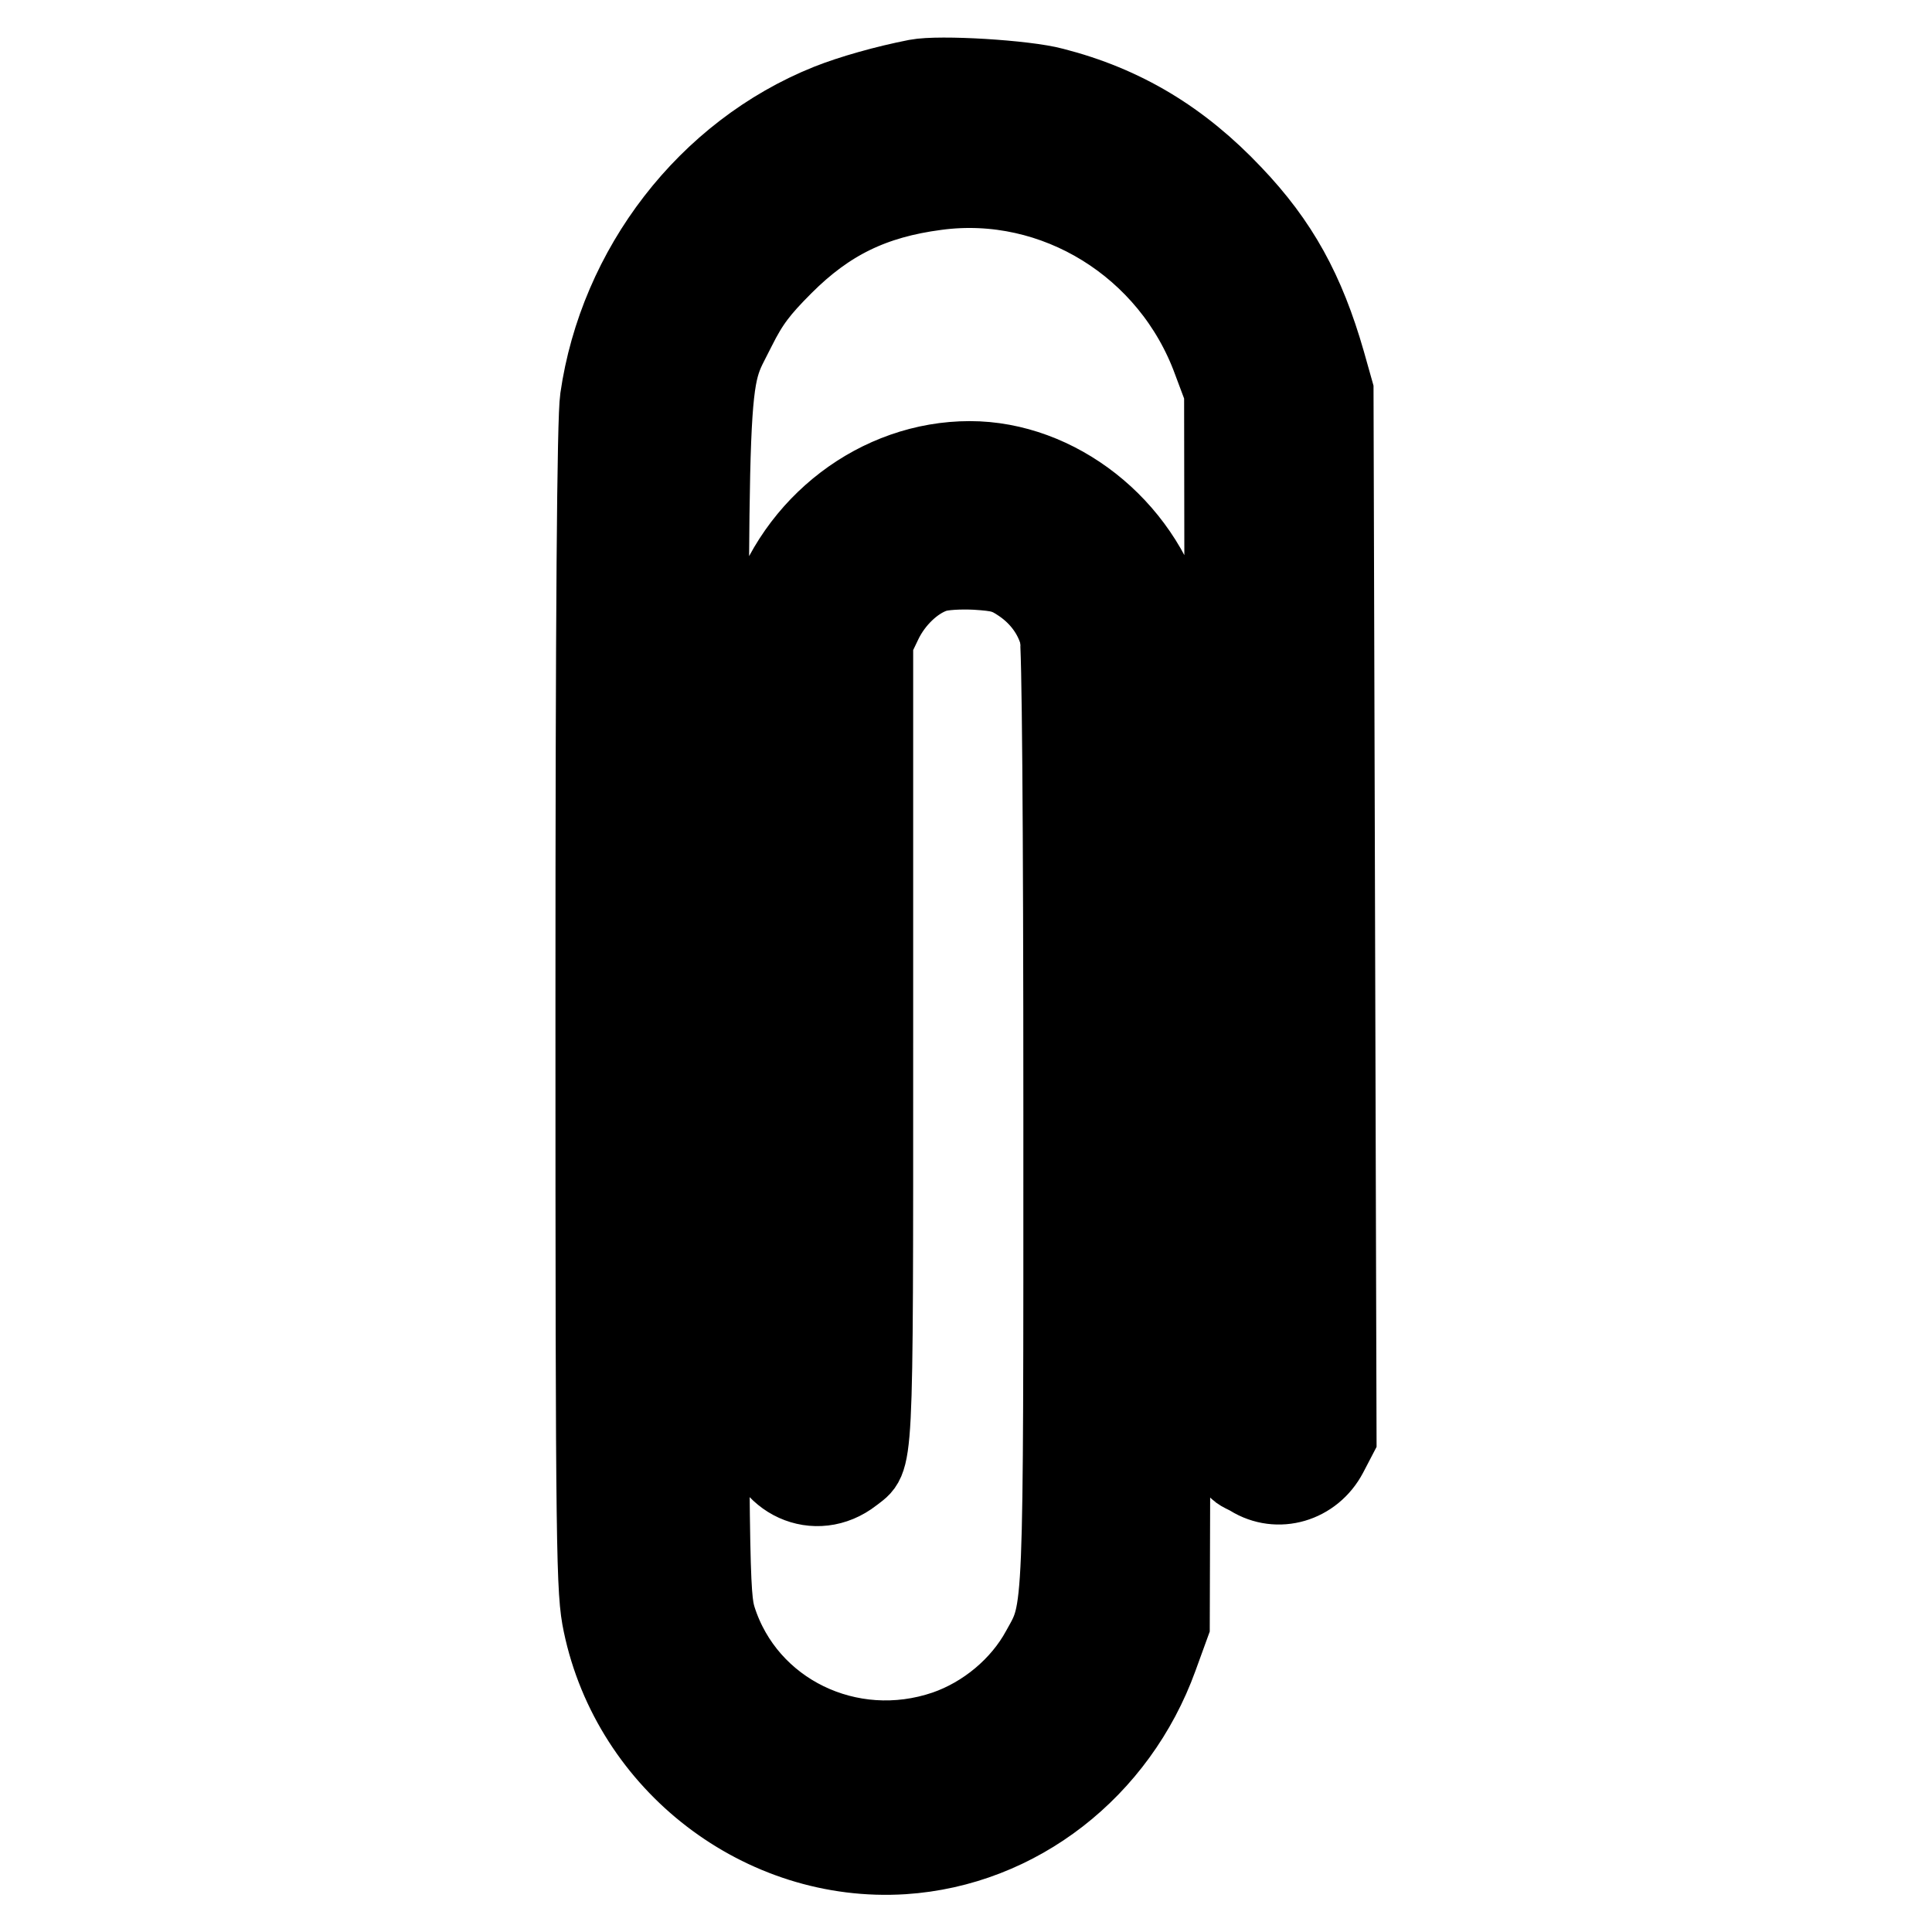
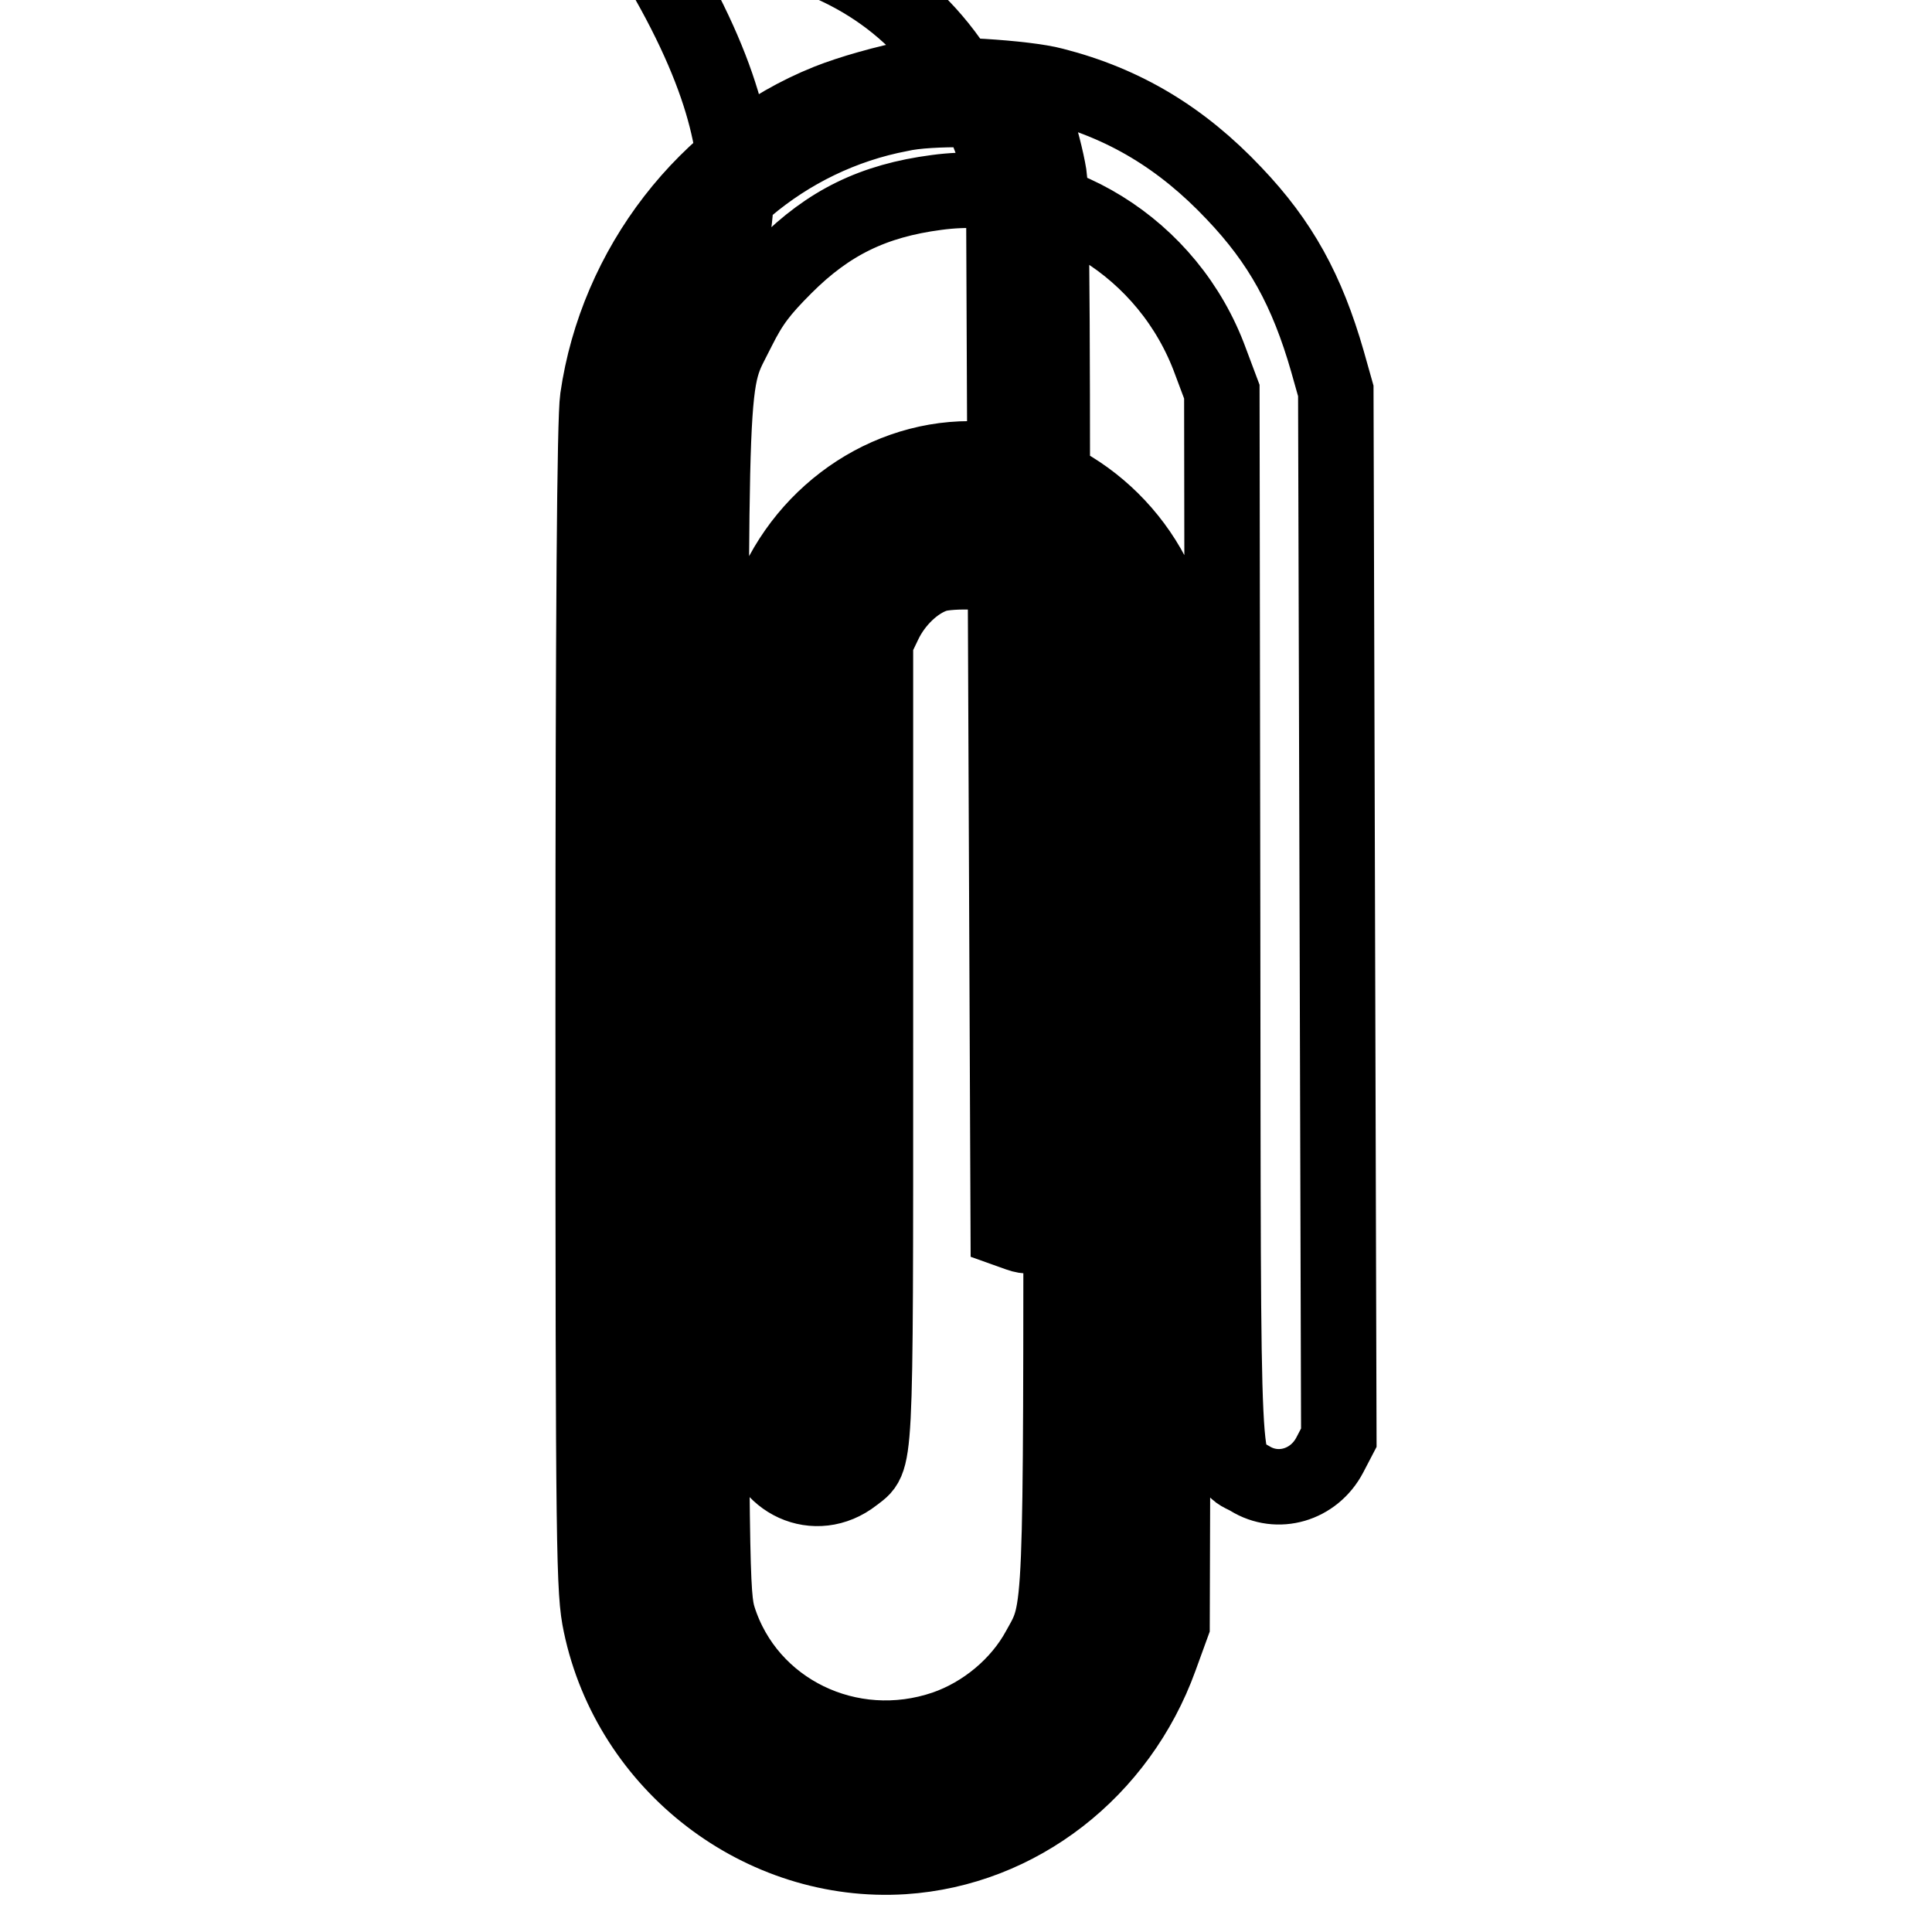
<svg xmlns="http://www.w3.org/2000/svg" version="1.1" x="0px" y="0px" viewBox="0 0 256 256" enable-background="new 0 0 256 256" xml:space="preserve">
  <g>
    <g>
      <g>
-         <path stroke-width="10" fill-opacity="0" stroke="#000000" d="M121.4,10.2c-4.1,0.8-8.7,2.1-11.7,3.3c-16.2,6.5-28,21.9-30.5,39.3c-0.4,2.7-0.6,28.3-0.6,80.9c0,73.1,0.1,77.2,1,81.5c3.9,18.7,21.3,32,40.1,30.8c15.3-1,28.6-11.4,34-26.3l1.6-4.4l0.2-65.5c0.1-58.9,0.1-65.8-0.7-68.3c-3.4-11.9-14.6-20.7-26.3-20.7c-12.2,0-23.4,8.5-27.1,20.7c-0.7,2.4-0.8,8.2-1,54.2c-0.1,28.3,0,52.7,0.2,54.2c0.8,6.4,7.5,9.5,12.5,5.6c3-2.4,2.9,0.6,2.9-57.4V85l1.2-2.5c1.4-2.9,4-5.4,6.6-6.3c1.1-0.4,3.5-0.5,5.5-0.4c3.1,0.2,4,0.4,5.9,1.7c2.5,1.7,4.2,4.1,4.9,6.7c0.3,1.2,0.5,23.7,0.5,63.6c0,67.3,0.1,65.3-2.9,70.7c-2.6,4.8-7.3,8.7-12.5,10.5c-12.6,4.3-26.1-2.3-30-14.6c-0.9-3-1-5.9-1-81.5c0-87.6-0.3-81.4,3.6-89.3c1.7-3.4,3-5.1,6.2-8.3c5.8-5.8,11.7-8.7,20.1-9.8c15.6-2.1,30.8,7.3,36.3,22.4l1.5,4l0.1,69.8c0.1,77.9-0.2,71.9,3.6,74.2c3.7,2.3,8.5,0.9,10.6-3.1l1.2-2.3l-0.2-69.3L177,51.8l-1.1-3.9c-2.7-9.4-6.2-15.8-12.4-22.3c-6.9-7.3-14.5-11.9-23.9-14.3C135.9,10.3,124.5,9.6,121.4,10.2z M136.9,15.2c15.6,3.2,28.3,14.4,33.2,29.1c0.9,2.5,1.8,6.1,2.1,8c0.4,2.4,0.5,25.1,0.4,71.4l-0.2,67.8l-1.4,0.8c-1,0.6-1.7,0.7-2.8,0.3l-1.4-0.5l-0.3-69.8l-0.3-69.8l-1.2-3.5c-4.4-12.9-12.9-21.8-25.1-26c-6.1-2.1-14.5-2.5-20.8-0.9C105.8,25.3,95,35.7,90.9,49.3c-0.9,2.8-0.9,7.6-1.1,82.1c-0.1,69.6,0,79.4,0.7,82.1c1.6,6.1,5.2,11.6,10,15.3c5.6,4.3,10,5.7,16.8,5.7c11.7,0,21.9-7.4,26.1-18.8l1.3-3.6v-64.1V84l-1.4-2.9c-1.6-3.5-4.8-6.8-8.2-8.4c-3.5-1.8-10.5-1.8-13.9-0.1c-3.8,1.9-6.3,4.4-8.1,8l-1.7,3.4l-0.2,53.5l-0.1,53.5l-1.1,0.9c-1.4,1.2-3.2,1.2-4.5-0.1c-1-1-1-1.7-1-52.9c0-35.1,0.2-52.9,0.6-54.9c2-11.1,11.4-18.8,22.9-18.8c9.9,0,18.8,6.3,21.9,15.5l1.2,3.4l0.2,61.3c0.1,40.9,0,62.9-0.4,65.9c-1.5,13.4-9.8,24-22.4,28.4c-3.2,1.2-5.2,1.5-9.6,1.7c-10.7,0.6-18.4-2.4-25.9-9.8c-3.5-3.5-4.7-5.1-6.4-8.6c-3.8-8-3.6-2.8-3.6-90c0.1-85.1-0.1-81.6,3-89.8c5.3-14.3,18-25.2,33.3-28.1C123.2,14.2,132.7,14.4,136.9,15.2z" />
+         <path stroke-width="10" fill-opacity="0" stroke="#000000" d="M121.4,10.2c-4.1,0.8-8.7,2.1-11.7,3.3c-16.2,6.5-28,21.9-30.5,39.3c-0.4,2.7-0.6,28.3-0.6,80.9c0,73.1,0.1,77.2,1,81.5c3.9,18.7,21.3,32,40.1,30.8c15.3-1,28.6-11.4,34-26.3l1.6-4.4l0.2-65.5c0.1-58.9,0.1-65.8-0.7-68.3c-3.4-11.9-14.6-20.7-26.3-20.7c-12.2,0-23.4,8.5-27.1,20.7c-0.7,2.4-0.8,8.2-1,54.2c-0.1,28.3,0,52.7,0.2,54.2c0.8,6.4,7.5,9.5,12.5,5.6c3-2.4,2.9,0.6,2.9-57.4V85l1.2-2.5c1.4-2.9,4-5.4,6.6-6.3c1.1-0.4,3.5-0.5,5.5-0.4c3.1,0.2,4,0.4,5.9,1.7c2.5,1.7,4.2,4.1,4.9,6.7c0.3,1.2,0.5,23.7,0.5,63.6c0,67.3,0.1,65.3-2.9,70.7c-2.6,4.8-7.3,8.7-12.5,10.5c-12.6,4.3-26.1-2.3-30-14.6c-0.9-3-1-5.9-1-81.5c0-87.6-0.3-81.4,3.6-89.3c1.7-3.4,3-5.1,6.2-8.3c5.8-5.8,11.7-8.7,20.1-9.8c15.6-2.1,30.8,7.3,36.3,22.4l1.5,4l0.1,69.8c0.1,77.9-0.2,71.9,3.6,74.2c3.7,2.3,8.5,0.9,10.6-3.1l1.2-2.3l-0.2-69.3L177,51.8l-1.1-3.9c-2.7-9.4-6.2-15.8-12.4-22.3c-6.9-7.3-14.5-11.9-23.9-14.3C135.9,10.3,124.5,9.6,121.4,10.2z M136.9,15.2c0.9,2.5,1.8,6.1,2.1,8c0.4,2.4,0.5,25.1,0.4,71.4l-0.2,67.8l-1.4,0.8c-1,0.6-1.7,0.7-2.8,0.3l-1.4-0.5l-0.3-69.8l-0.3-69.8l-1.2-3.5c-4.4-12.9-12.9-21.8-25.1-26c-6.1-2.1-14.5-2.5-20.8-0.9C105.8,25.3,95,35.7,90.9,49.3c-0.9,2.8-0.9,7.6-1.1,82.1c-0.1,69.6,0,79.4,0.7,82.1c1.6,6.1,5.2,11.6,10,15.3c5.6,4.3,10,5.7,16.8,5.7c11.7,0,21.9-7.4,26.1-18.8l1.3-3.6v-64.1V84l-1.4-2.9c-1.6-3.5-4.8-6.8-8.2-8.4c-3.5-1.8-10.5-1.8-13.9-0.1c-3.8,1.9-6.3,4.4-8.1,8l-1.7,3.4l-0.2,53.5l-0.1,53.5l-1.1,0.9c-1.4,1.2-3.2,1.2-4.5-0.1c-1-1-1-1.7-1-52.9c0-35.1,0.2-52.9,0.6-54.9c2-11.1,11.4-18.8,22.9-18.8c9.9,0,18.8,6.3,21.9,15.5l1.2,3.4l0.2,61.3c0.1,40.9,0,62.9-0.4,65.9c-1.5,13.4-9.8,24-22.4,28.4c-3.2,1.2-5.2,1.5-9.6,1.7c-10.7,0.6-18.4-2.4-25.9-9.8c-3.5-3.5-4.7-5.1-6.4-8.6c-3.8-8-3.6-2.8-3.6-90c0.1-85.1-0.1-81.6,3-89.8c5.3-14.3,18-25.2,33.3-28.1C123.2,14.2,132.7,14.4,136.9,15.2z" />
      </g>
    </g>
  </g>
</svg>